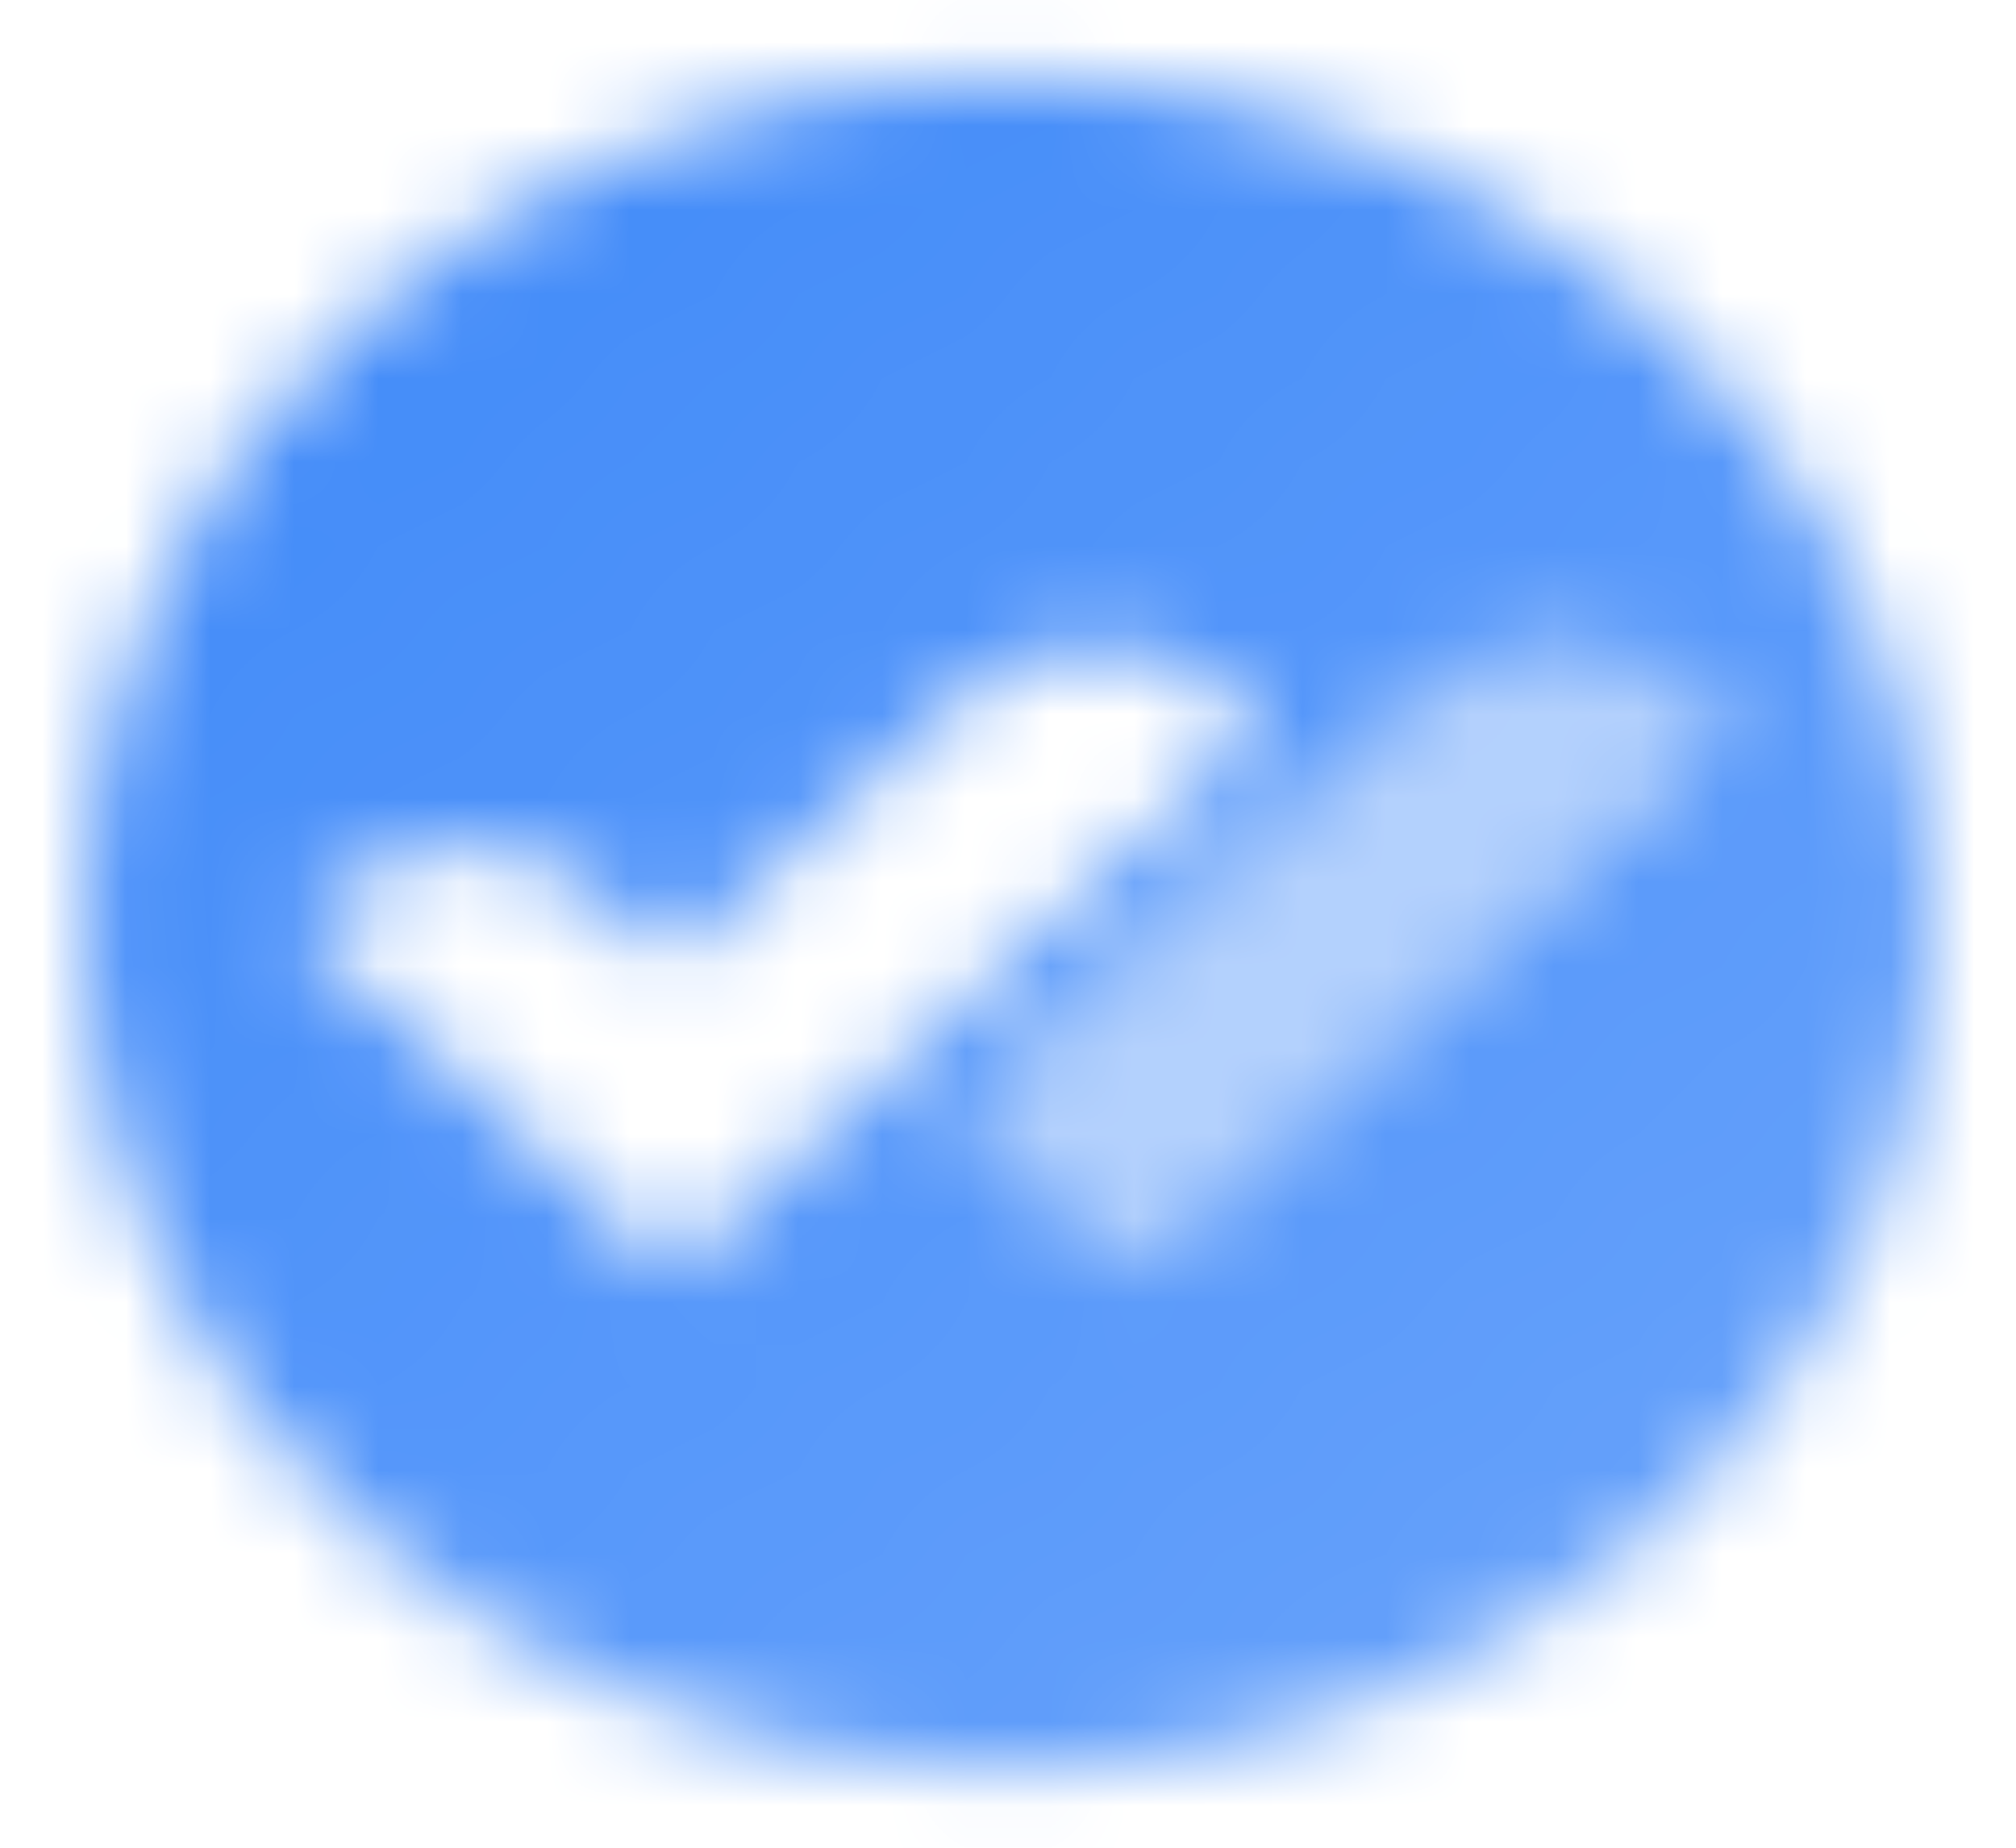
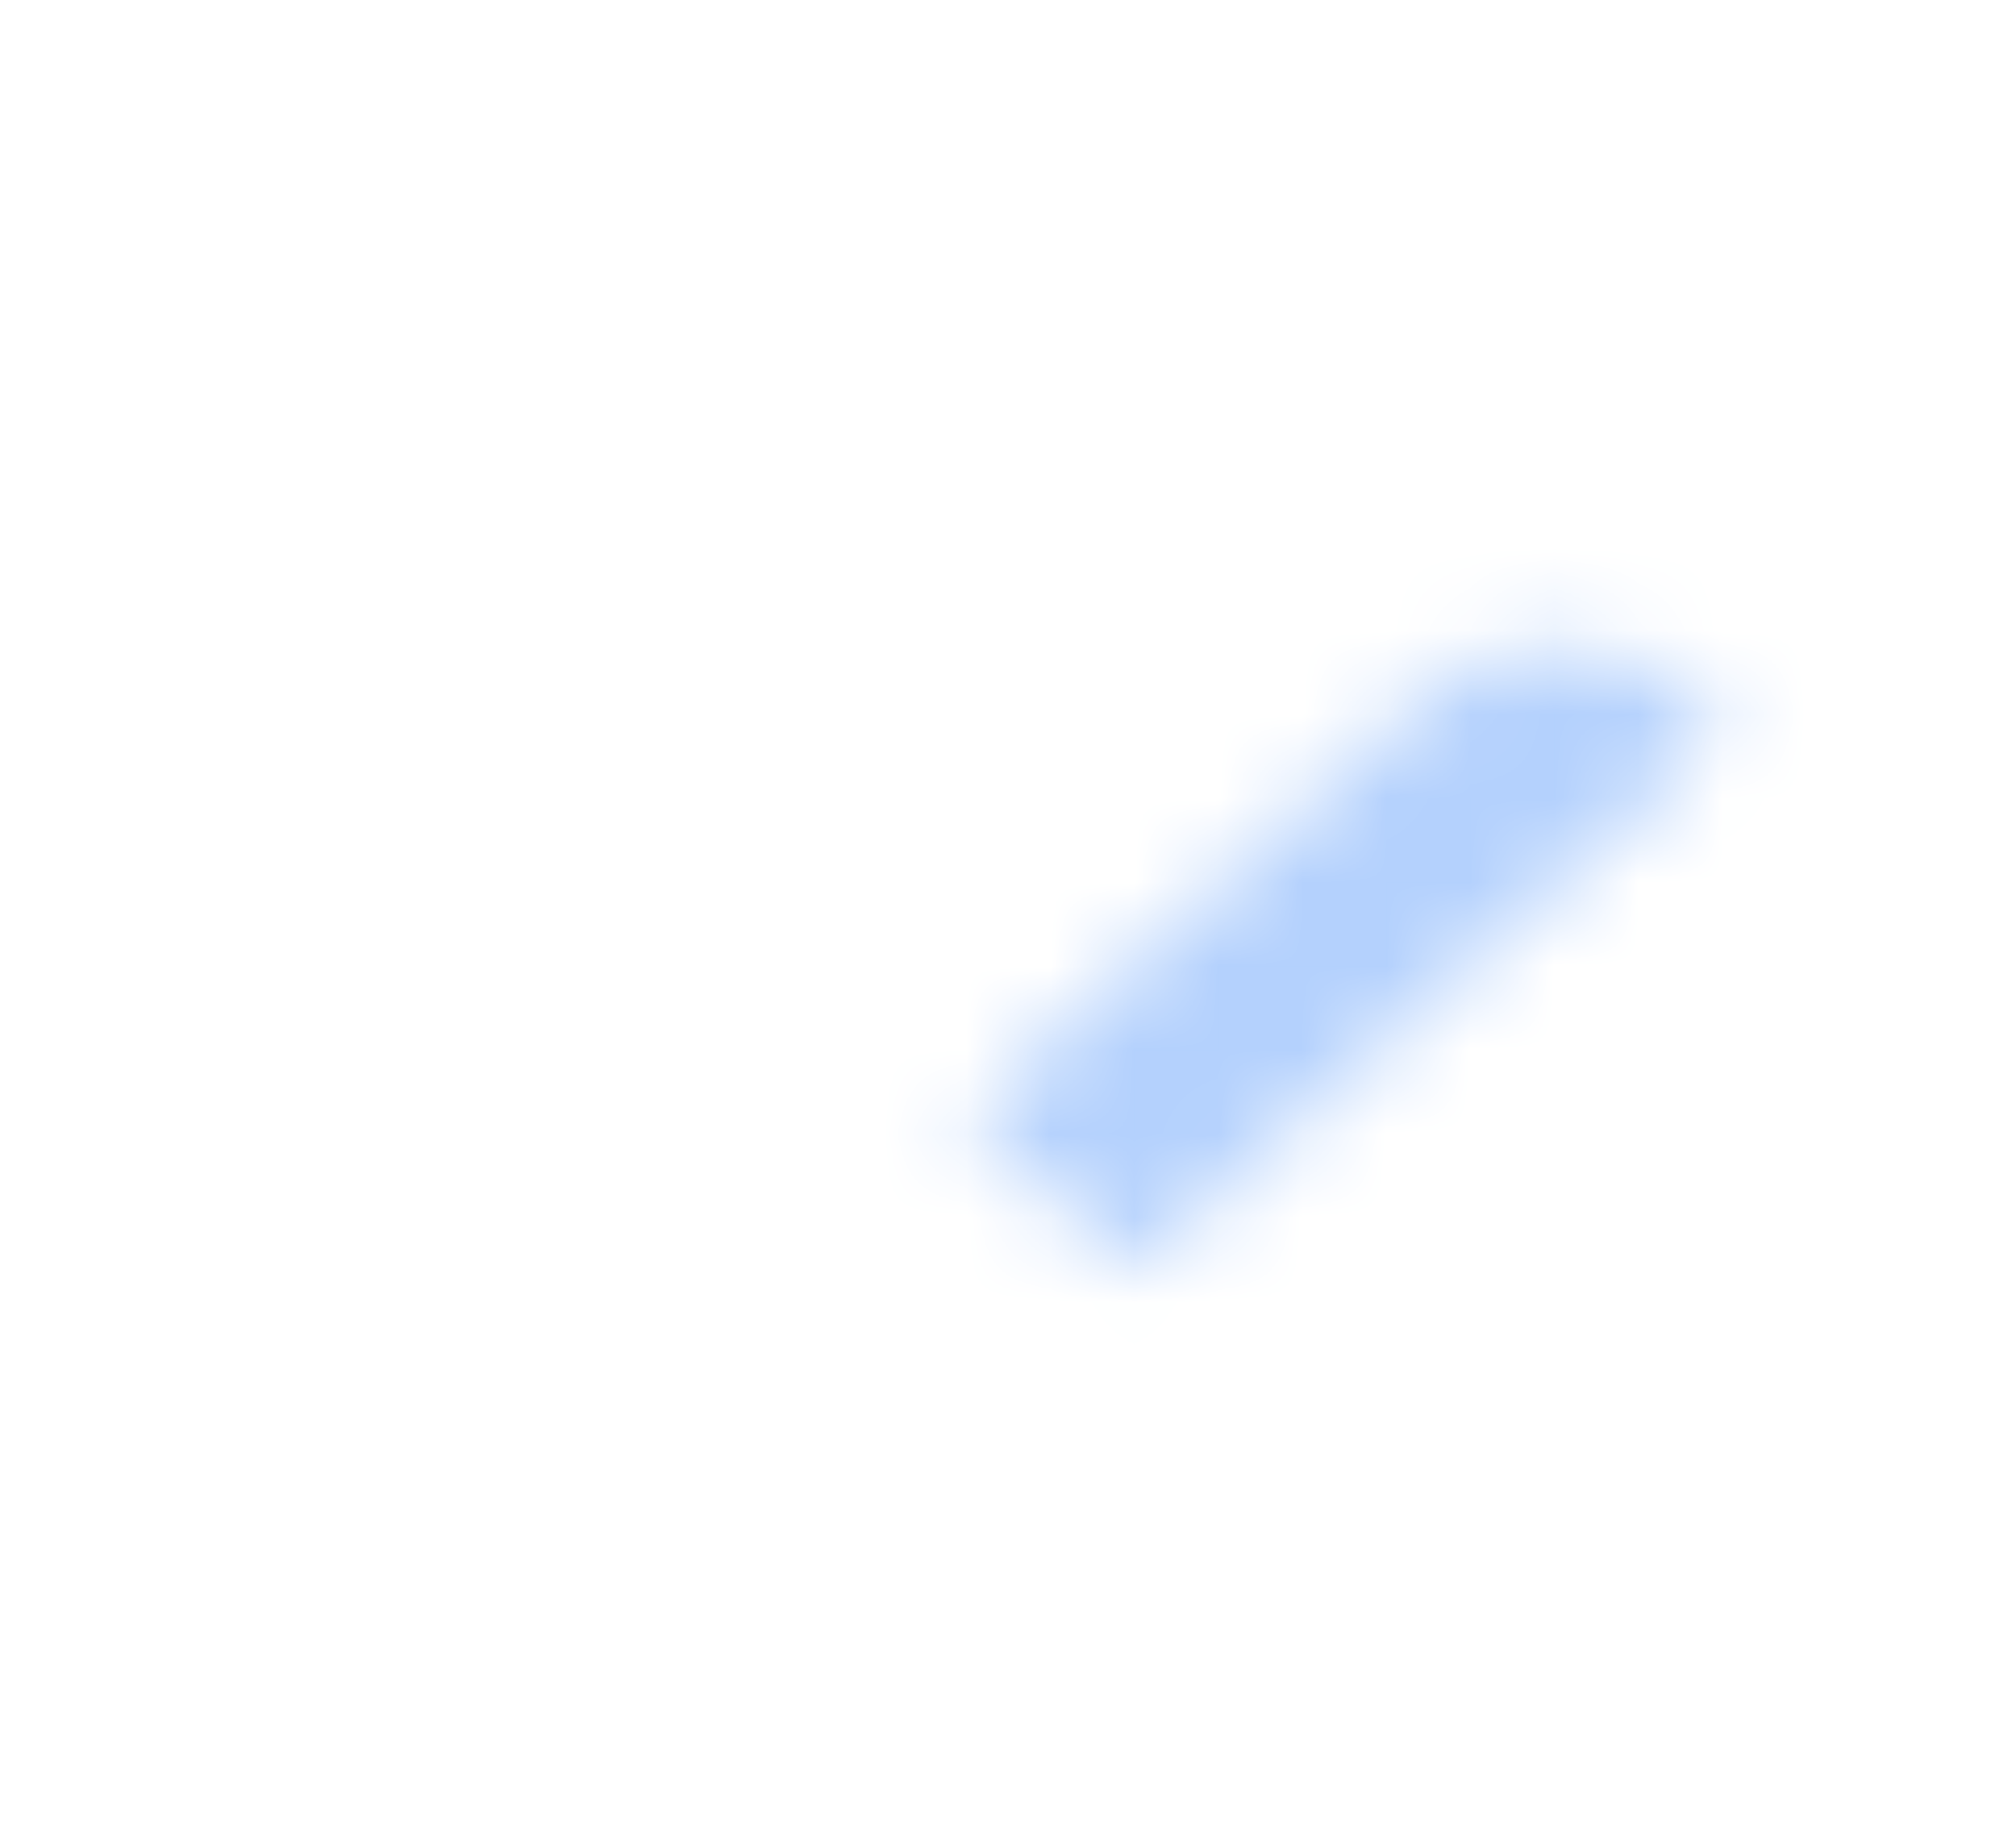
<svg xmlns="http://www.w3.org/2000/svg" width="24" height="22" viewBox="0 0 24 22" fill="none">
  <mask id="mask0_24_2155" style="mask-type:alpha" maskUnits="userSpaceOnUse" x="1" y="0" width="22" height="22">
-     <path fill-rule="evenodd" clip-rule="evenodd" d="M1 11C1 5.431 5.925 0.917 12 0.917C18.075 0.917 23 5.431 23 11C23 16.569 18.075 21.083 12 21.083C5.925 21.083 1 16.569 1 11ZM15.057 8.67L8 15.139L3.543 11.053L3.944 10.685C4.831 9.872 6.269 9.872 7.157 10.685L8 11.458L11.433 8.312C12.304 7.513 13.712 7.497 14.605 8.276L15.057 8.67ZM13.5 15.139L20.557 8.67L20.105 8.276C19.212 7.497 17.804 7.513 16.933 8.312L13.5 11.458L11.5 13.292L13.5 15.139Z" fill="url(#paint0_linear_24_2155)" />
    <path opacity="0.4" fill-rule="evenodd" clip-rule="evenodd" d="M20.557 8.67L13.5 15.139L11.5 13.292L13.5 11.458L16.933 8.311C17.804 7.512 19.212 7.497 20.105 8.276L20.557 8.67Z" fill="black" />
  </mask>
  <g mask="url(#mask0_24_2155)">
-     <path d="M0 0H24V22H0V0Z" fill="#428BF9" />
+     <path d="M0 0H24V22H0Z" fill="#428BF9" />
  </g>
  <defs>
    <linearGradient id="paint0_linear_24_2155" x1="4" y1="2.75" x2="19.377" y2="21.498" gradientUnits="userSpaceOnUse">
      <stop />
      <stop offset="1" stop-opacity="0.8" />
    </linearGradient>
  </defs>
</svg>